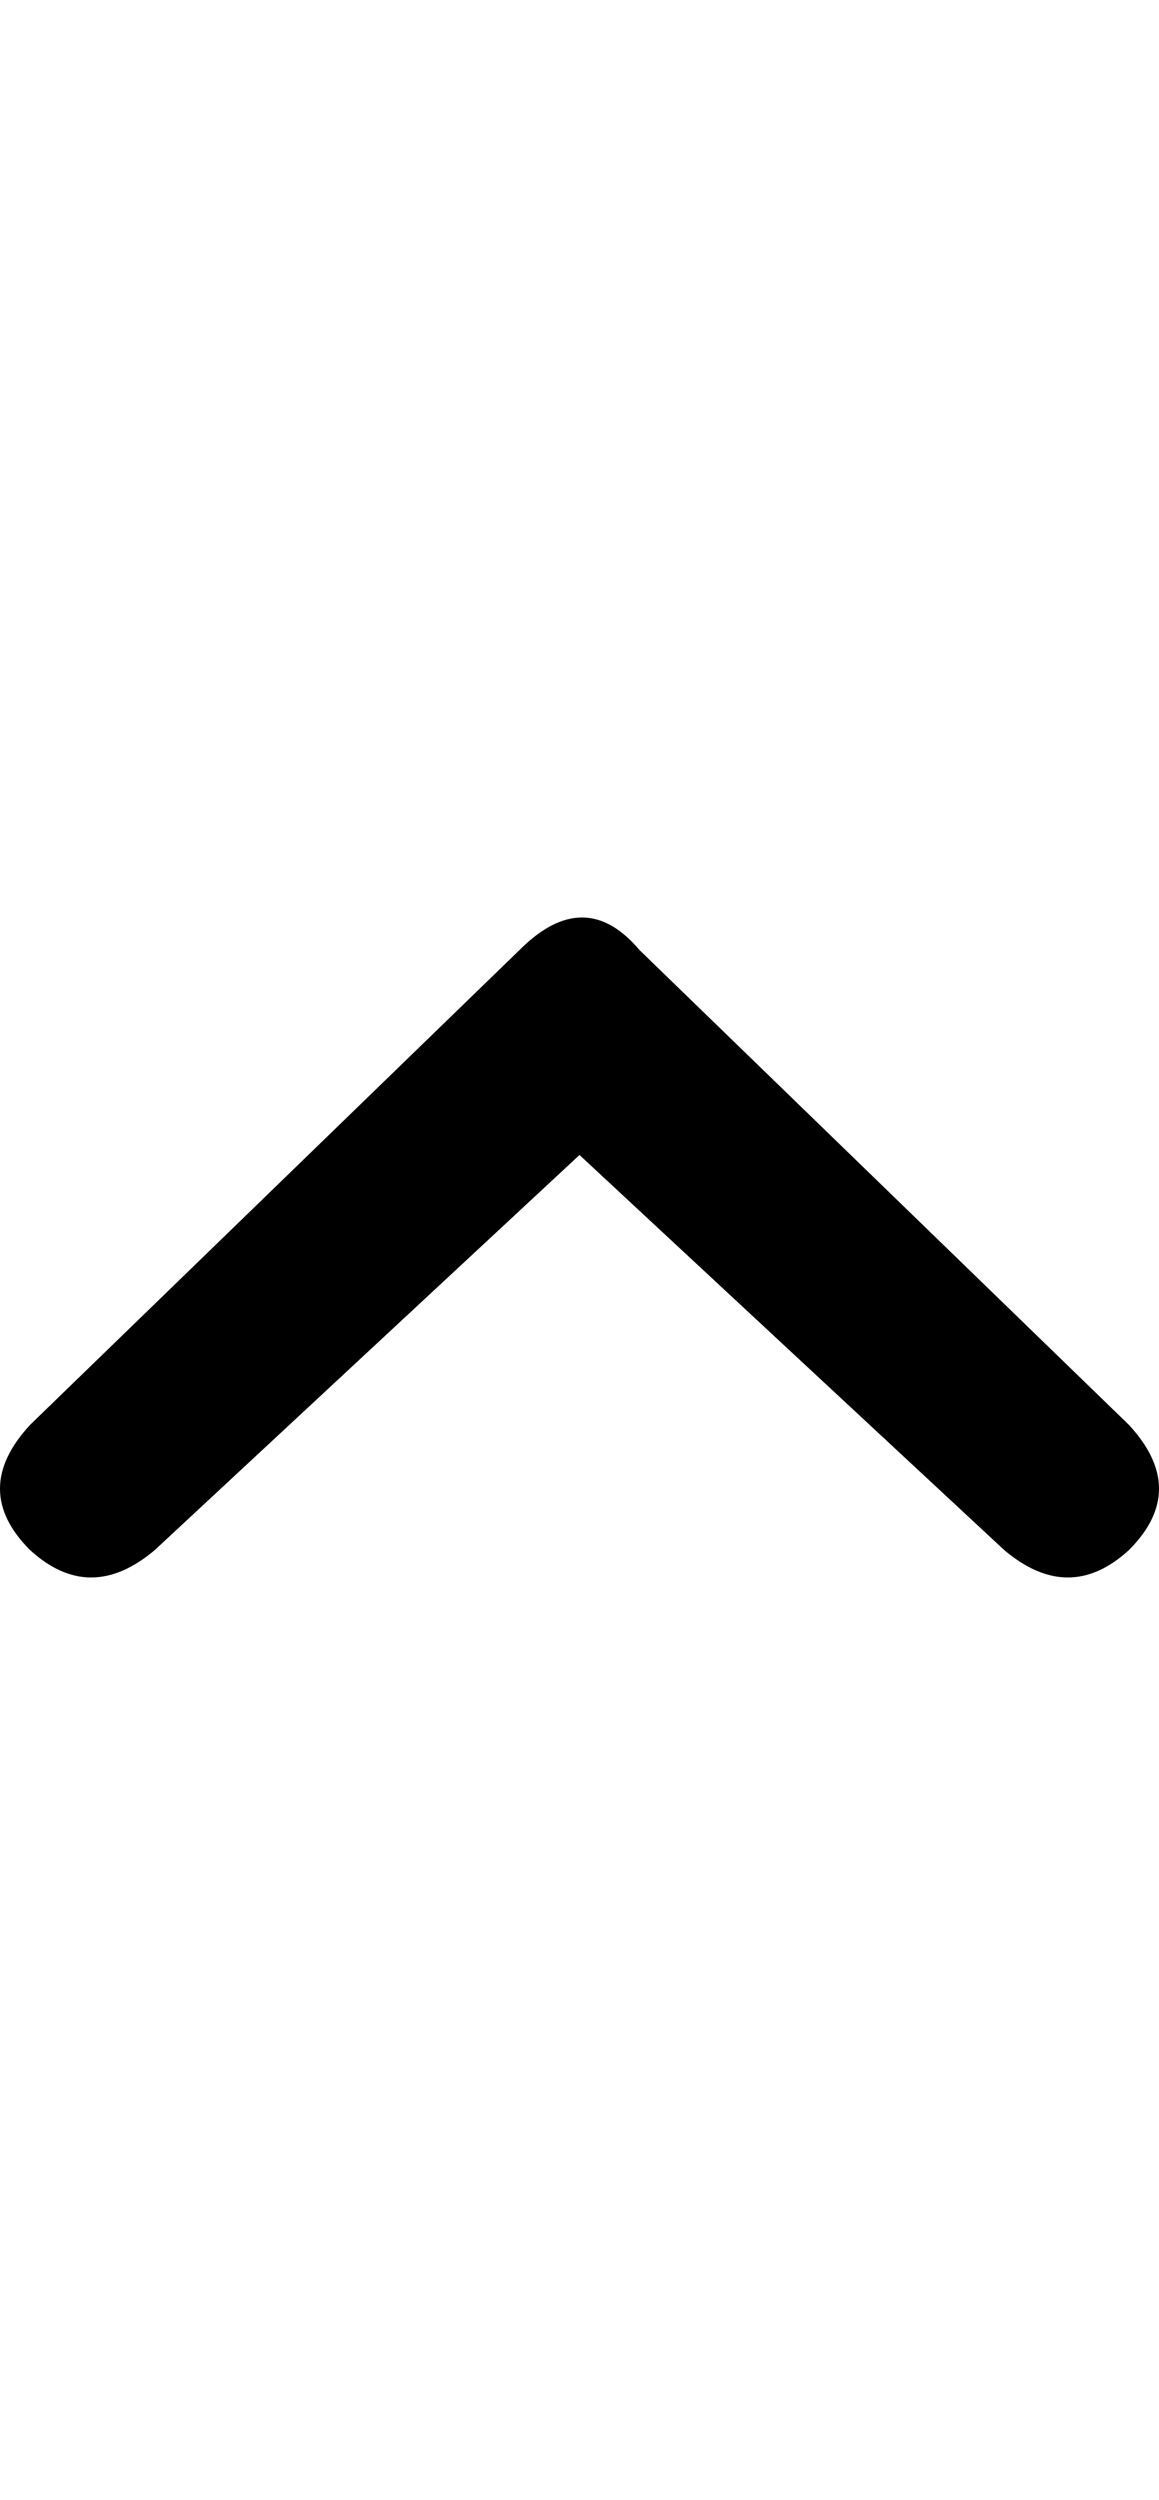
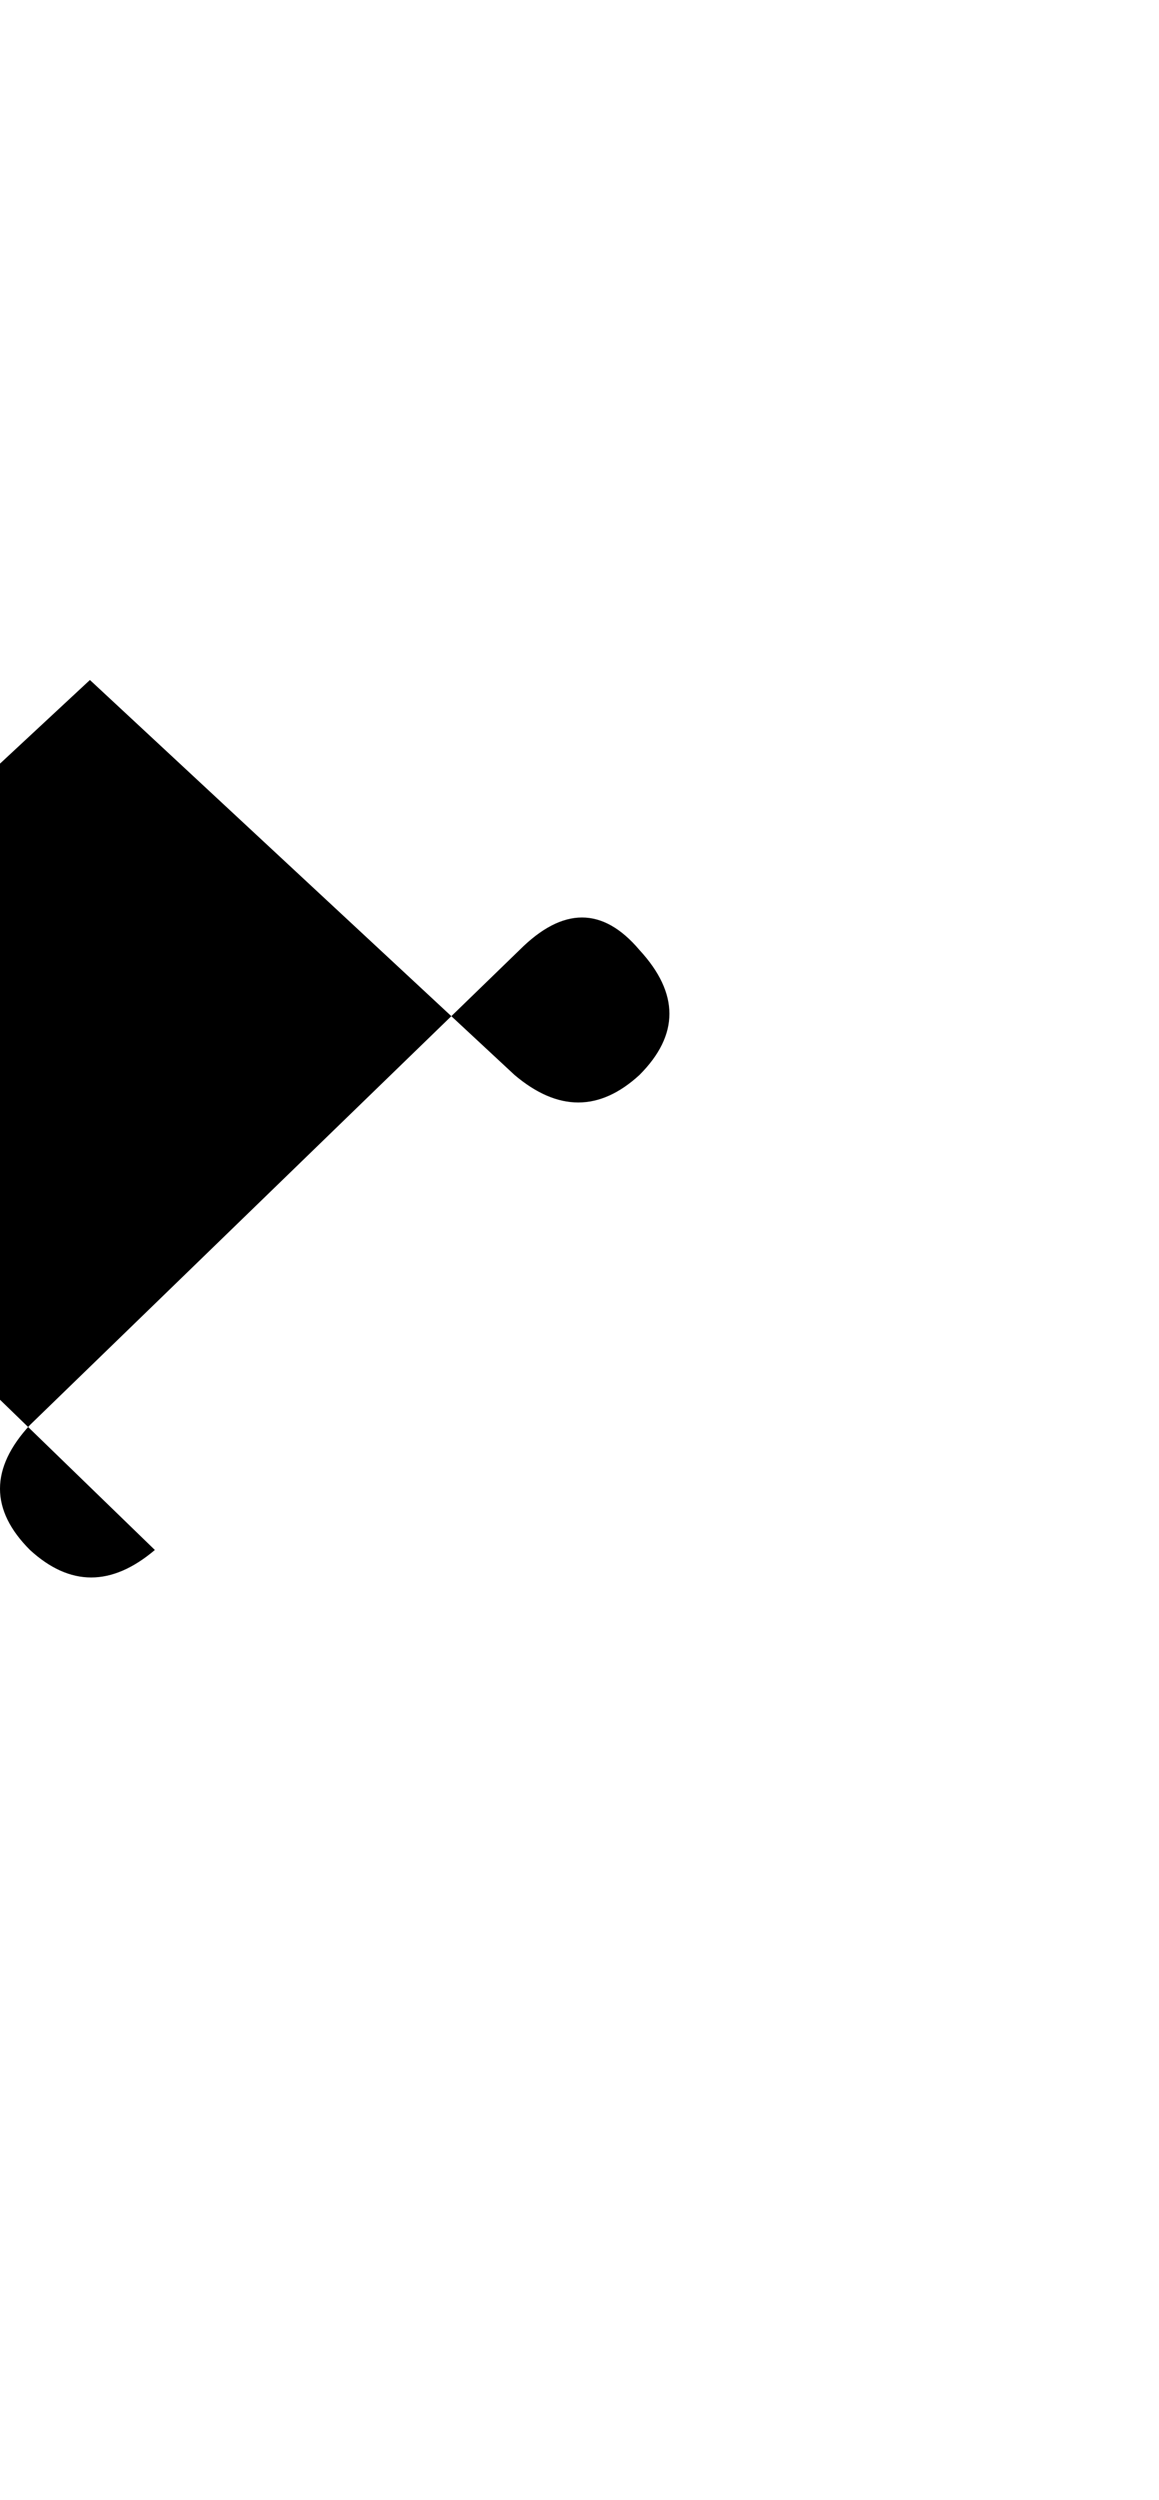
<svg xmlns="http://www.w3.org/2000/svg" height="1000px" width="464px">
  <g>
-     <path d="M62 620c-17.333 14.667 -34 14.667 -50 0c-16 -16 -16 -32.667 0 -50c0 0 196 -190 196 -190c17.333 -17.333 33.333 -17.333 48 0c0 0 196 190 196 190c16 17.333 16 34 0 50c-16 14.667 -32.667 14.667 -50 0c0 0 -170 -158 -170 -158c0 0 -170 158 -170 158" />
+     <path d="M62 620c-17.333 14.667 -34 14.667 -50 0c-16 -16 -16 -32.667 0 -50c0 0 196 -190 196 -190c17.333 -17.333 33.333 -17.333 48 0c16 17.333 16 34 0 50c-16 14.667 -32.667 14.667 -50 0c0 0 -170 -158 -170 -158c0 0 -170 158 -170 158" />
  </g>
</svg>